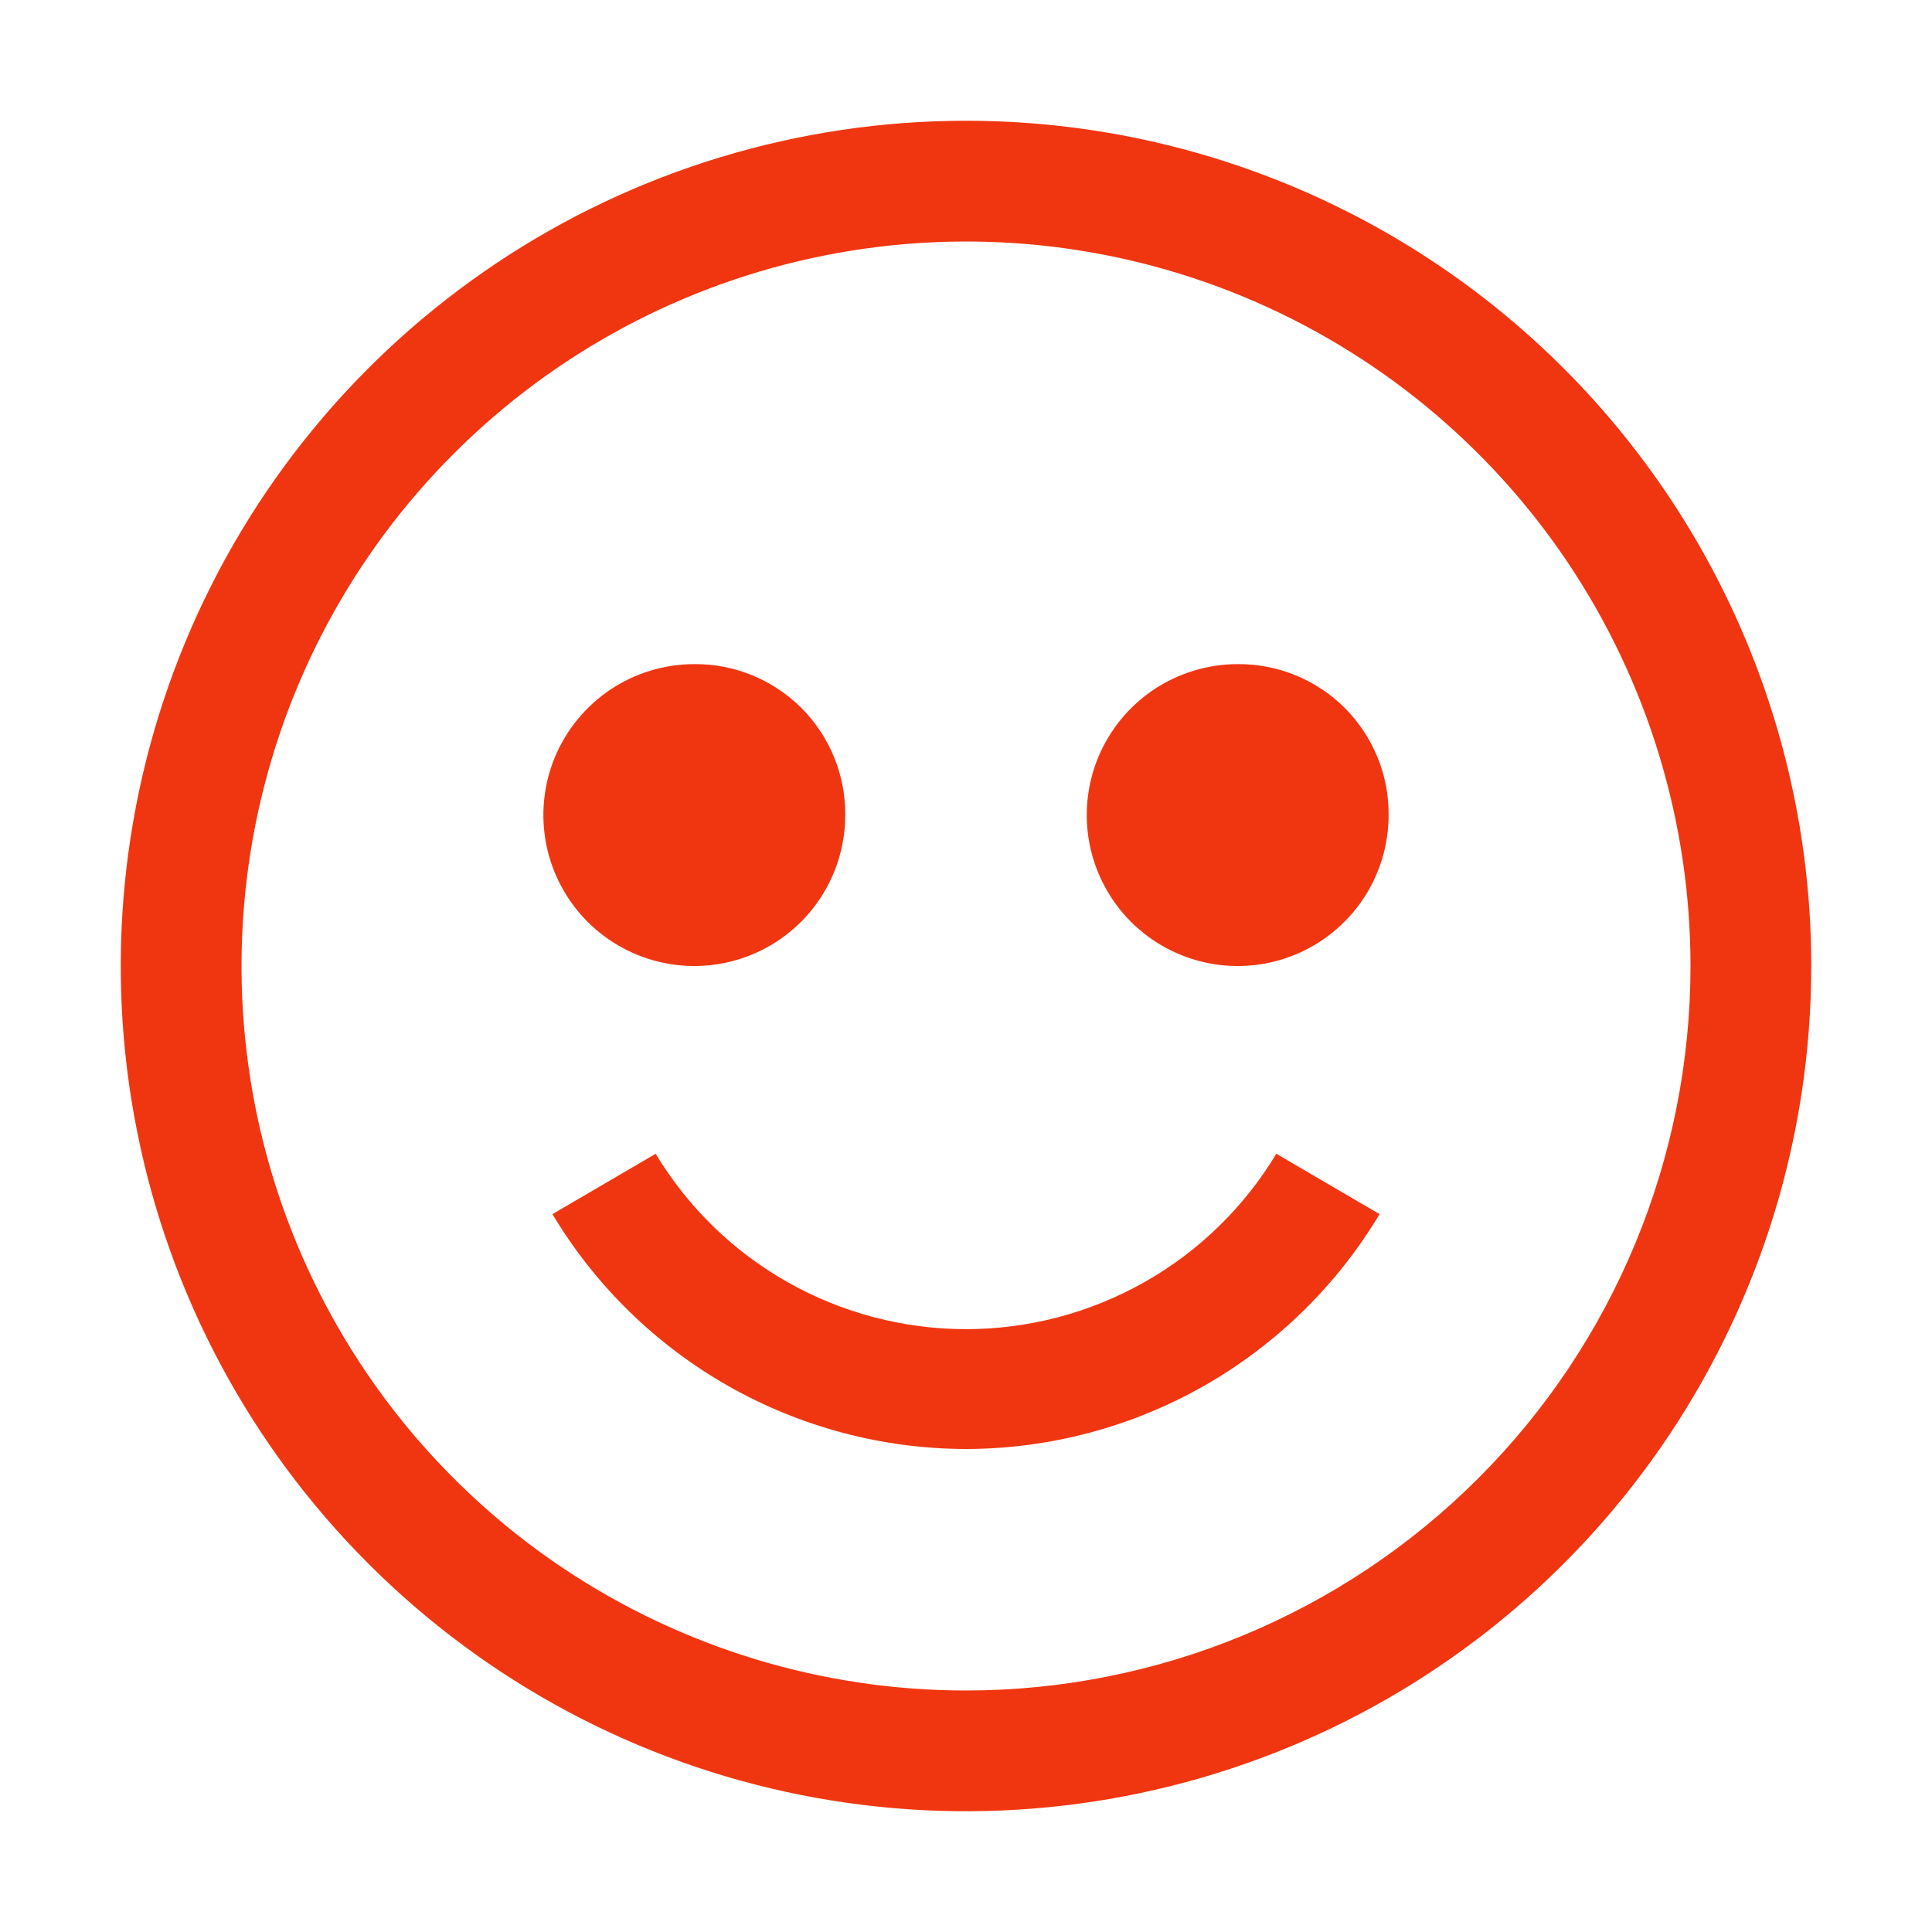
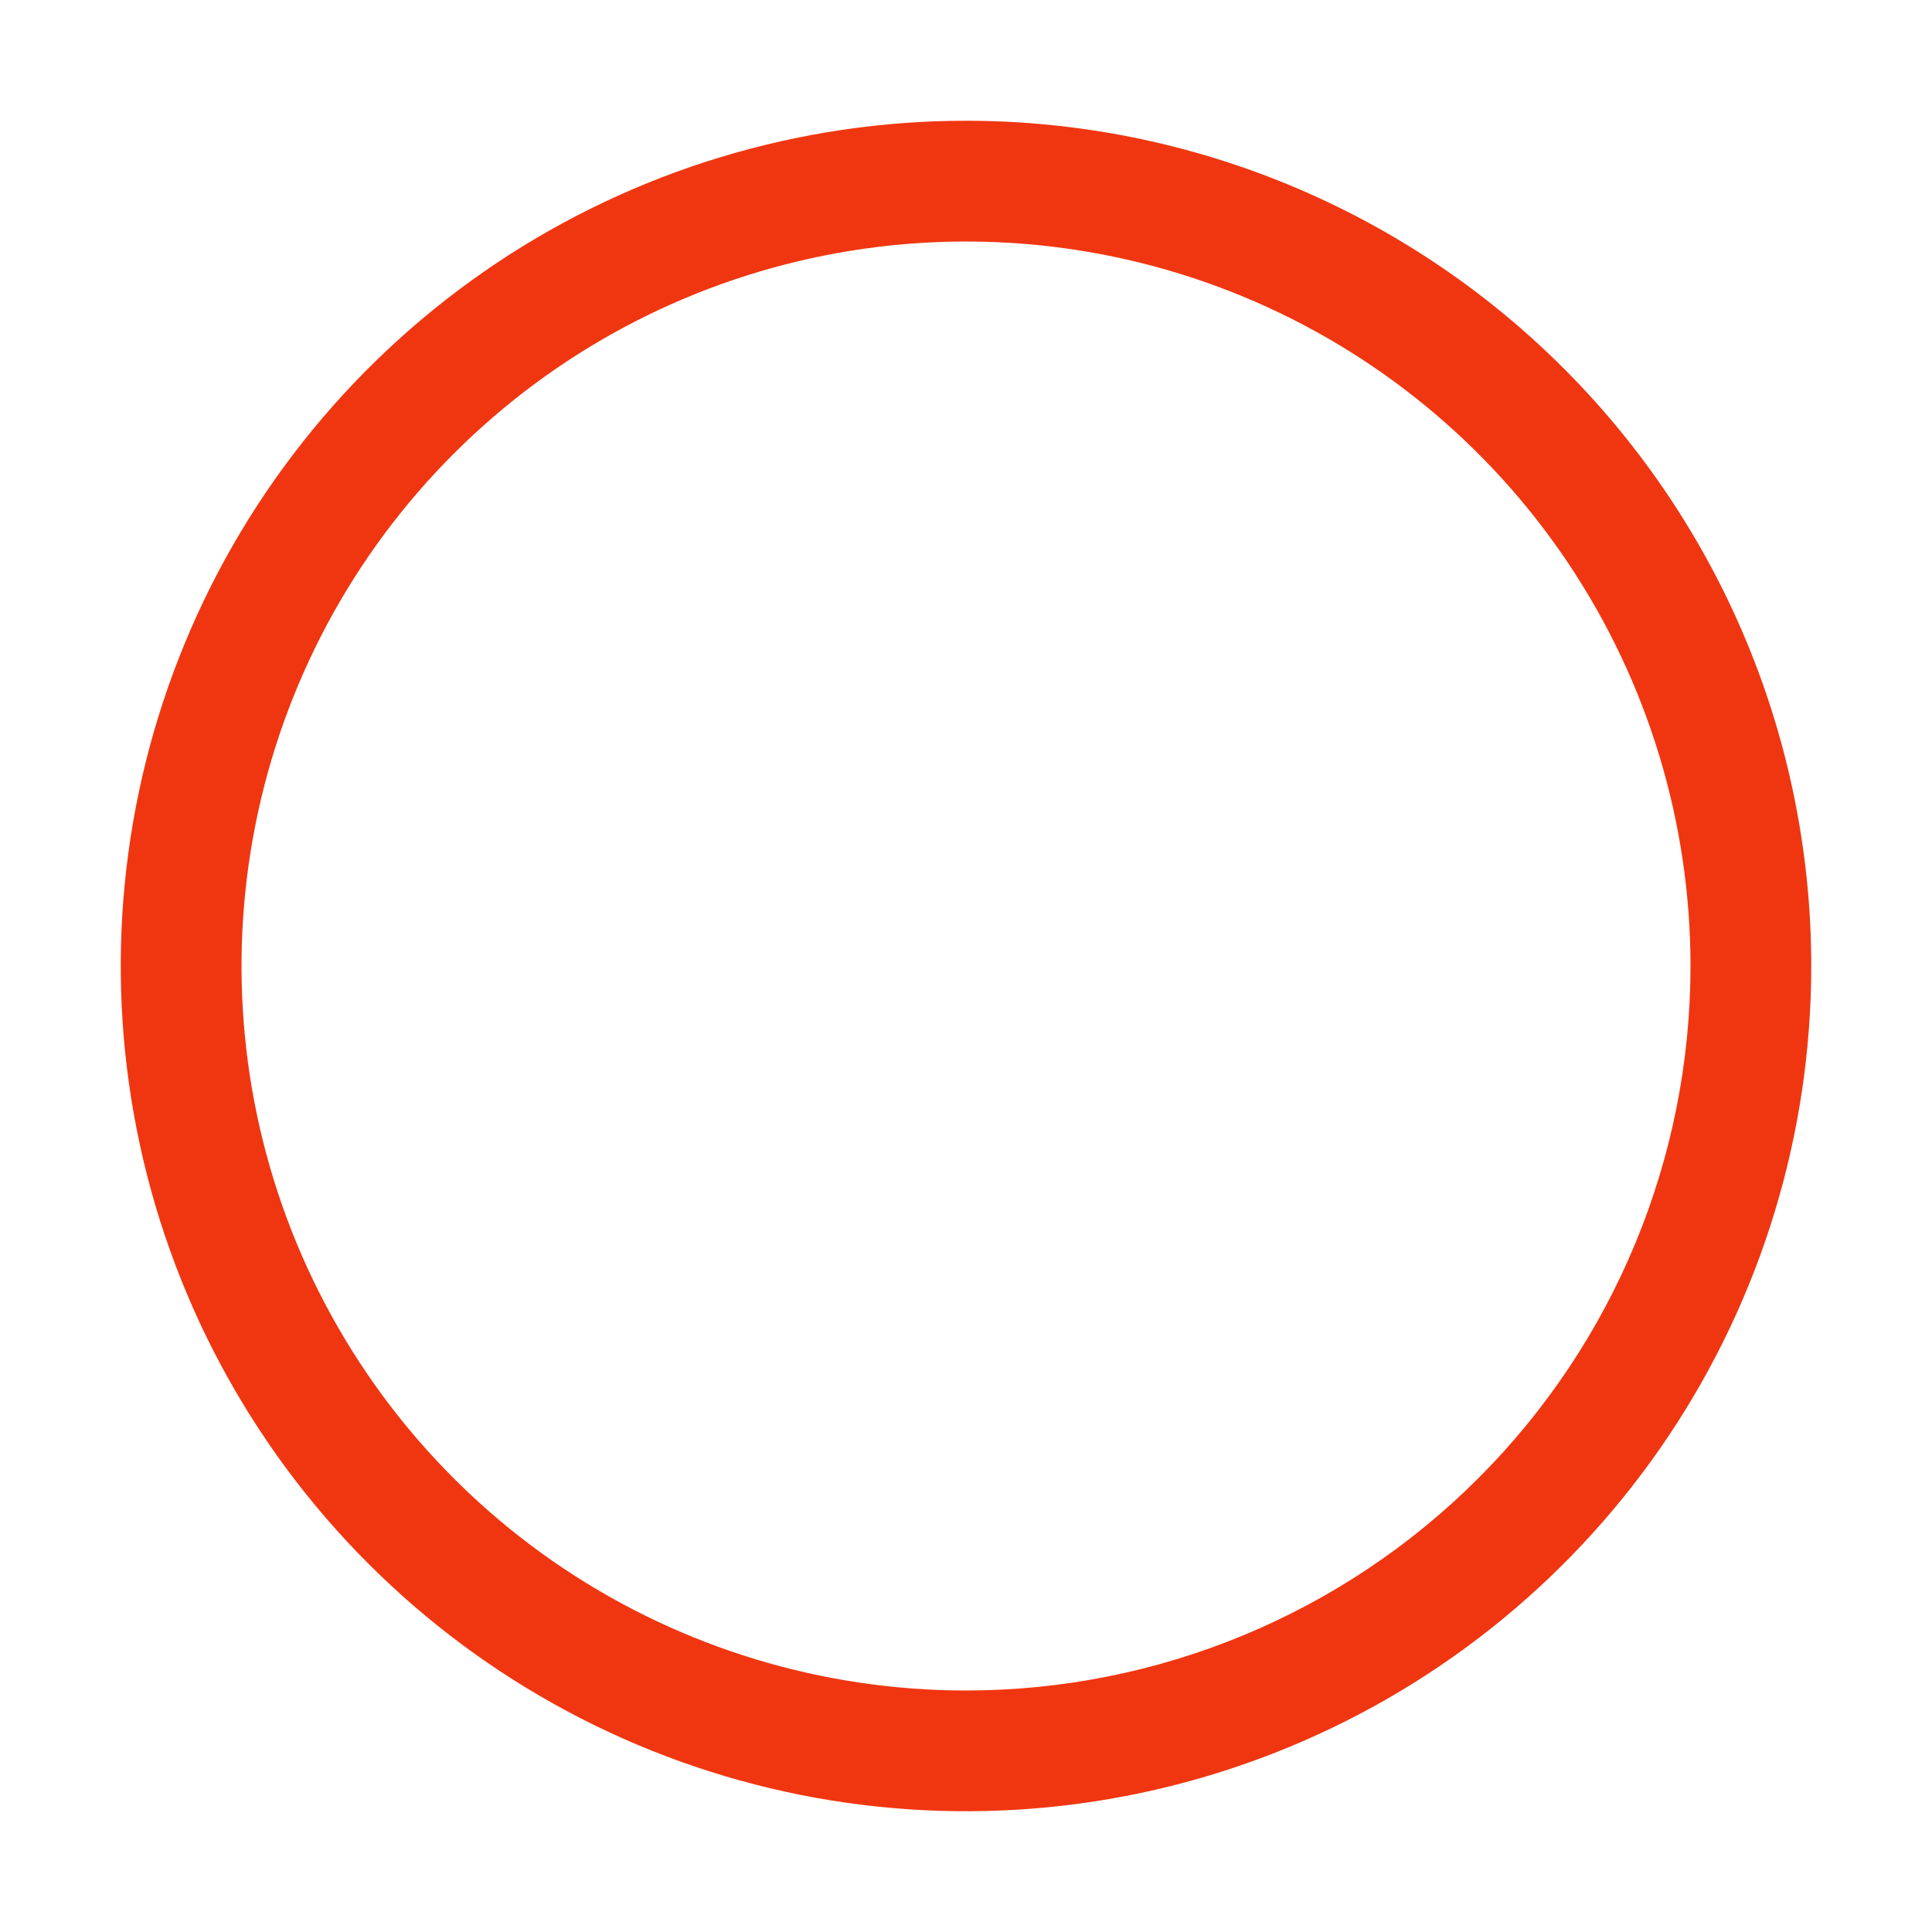
<svg xmlns="http://www.w3.org/2000/svg" width="32" height="32" viewBox="0 0 32 32" fill="none">
  <path d="M16 2C13.231 2 10.524 2.821 8.222 4.359C5.92 5.898 4.125 8.084 3.066 10.642C2.006 13.201 1.729 16.015 2.269 18.731C2.809 21.447 4.143 23.942 6.101 25.899C8.058 27.857 10.553 29.191 13.269 29.731C15.985 30.271 18.799 29.994 21.358 28.934C23.916 27.875 26.102 26.08 27.641 23.778C29.179 21.476 30 18.769 30 16C30 12.287 28.525 8.726 25.899 6.101C23.274 3.475 19.713 2 16 2ZM16 28C13.627 28 11.307 27.296 9.333 25.978C7.36 24.659 5.822 22.785 4.913 20.592C4.005 18.399 3.768 15.987 4.231 13.659C4.694 11.331 5.836 9.193 7.515 7.515C9.193 5.836 11.331 4.694 13.659 4.231C15.987 3.768 18.399 4.005 20.592 4.913C22.785 5.822 24.659 7.36 25.978 9.333C27.296 11.306 28 13.627 28 16C28 19.183 26.736 22.235 24.485 24.485C22.235 26.736 19.183 28 16 28Z" fill="#F03611" />
-   <path d="M11.5 11C11.005 11 10.522 11.147 10.111 11.421C9.7 11.696 9.38 12.087 9.19 12.543C9.001 13 8.952 13.503 9.048 13.988C9.145 14.473 9.383 14.918 9.732 15.268C10.082 15.617 10.527 15.856 11.012 15.952C11.497 16.049 12 15.999 12.457 15.81C12.914 15.621 13.304 15.3 13.579 14.889C13.853 14.478 14 13.995 14 13.5C14.003 13.171 13.94 12.845 13.815 12.54C13.69 12.236 13.506 11.959 13.274 11.726C13.041 11.494 12.764 11.31 12.46 11.185C12.155 11.06 11.829 10.997 11.5 11ZM20.5 11C20.006 11 19.522 11.147 19.111 11.421C18.7 11.696 18.38 12.087 18.19 12.543C18.001 13 17.952 13.503 18.048 13.988C18.145 14.473 18.383 14.918 18.732 15.268C19.082 15.617 19.527 15.856 20.012 15.952C20.497 16.049 21 15.999 21.457 15.81C21.913 15.621 22.304 15.3 22.579 14.889C22.853 14.478 23 13.995 23 13.5C23.003 13.171 22.94 12.845 22.815 12.54C22.69 12.236 22.506 11.959 22.274 11.726C22.041 11.494 21.764 11.31 21.46 11.185C21.155 11.06 20.829 10.997 20.5 11ZM16 24C17.38 23.998 18.737 23.638 19.937 22.957C21.137 22.275 22.141 21.294 22.85 20.11L21.14 19.11C20.606 19.996 19.853 20.73 18.952 21.238C18.051 21.747 17.035 22.015 16 22.015C14.966 22.015 13.949 21.747 13.048 21.238C12.147 20.73 11.394 19.996 10.86 19.11L9.15 20.11C9.859 21.294 10.863 22.275 12.063 22.957C13.263 23.638 14.62 23.998 16 24Z" fill="#F03611" />
</svg>